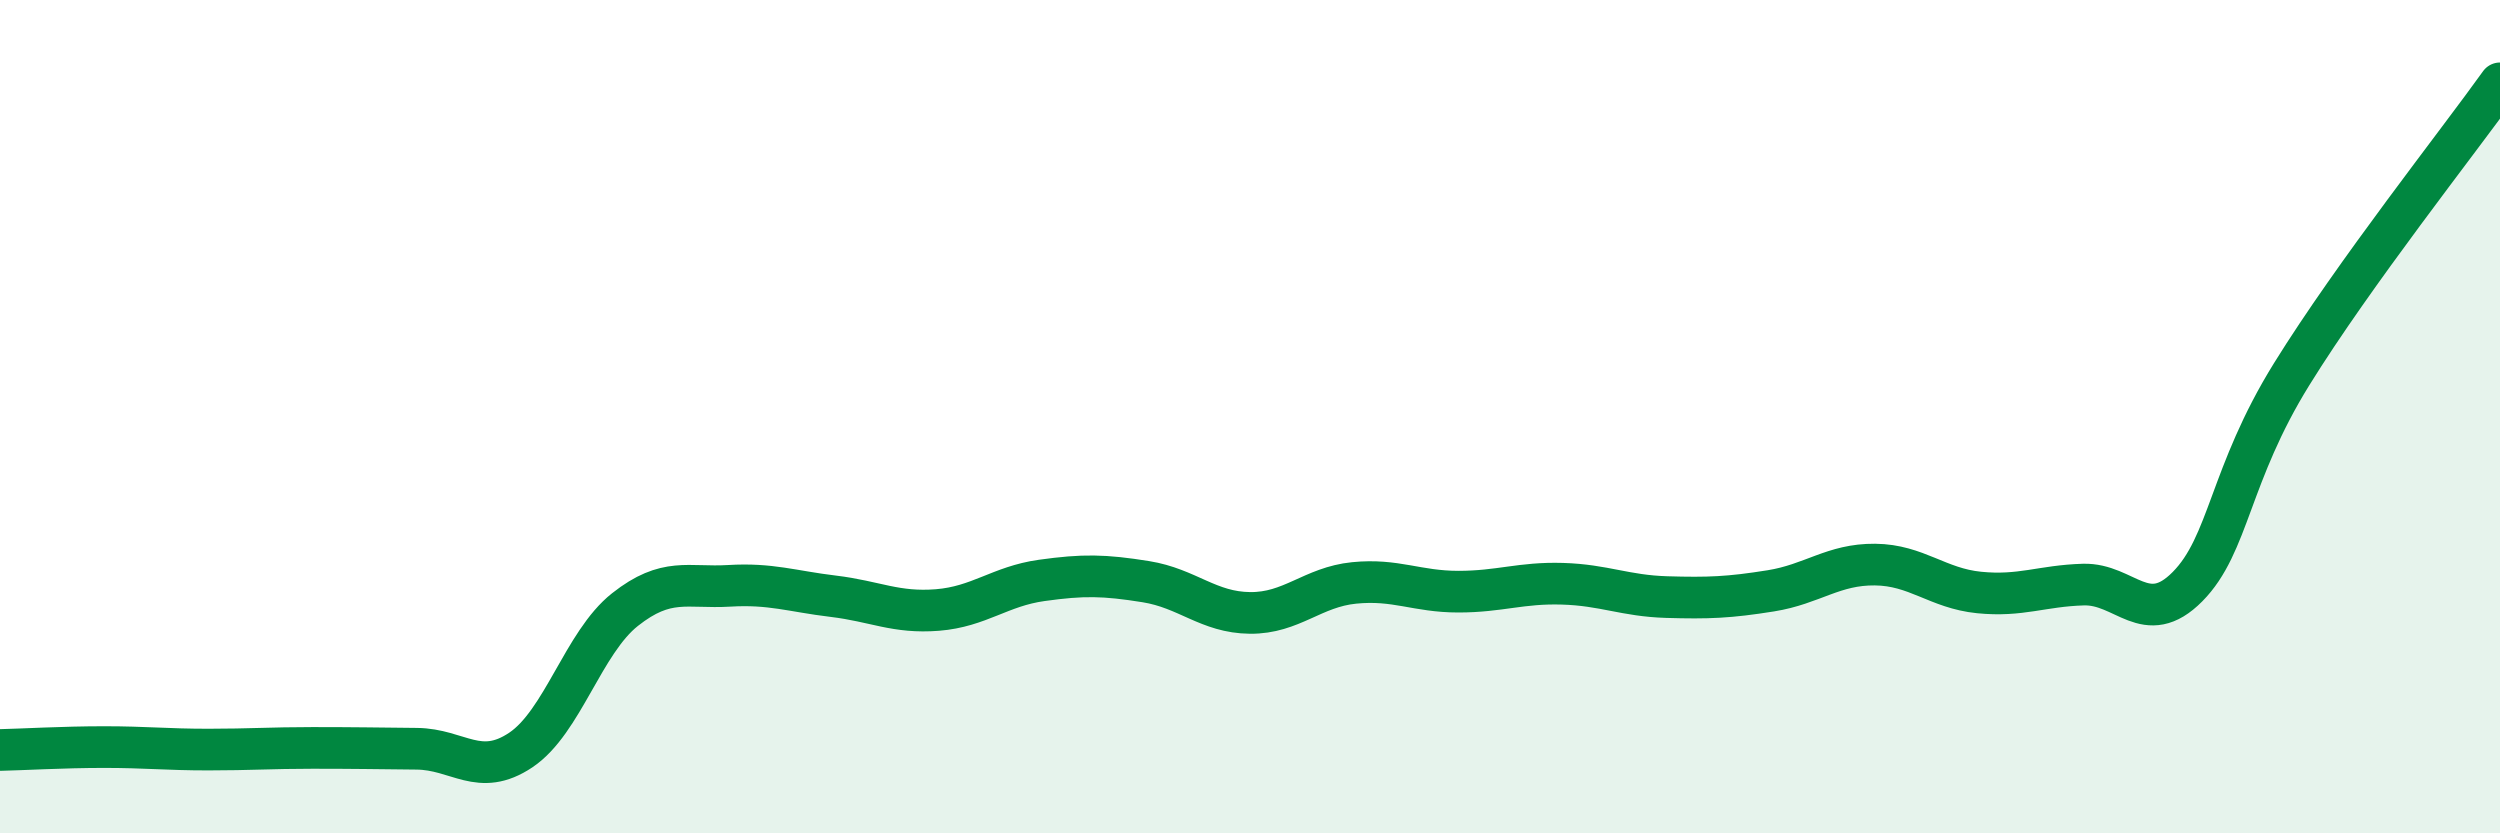
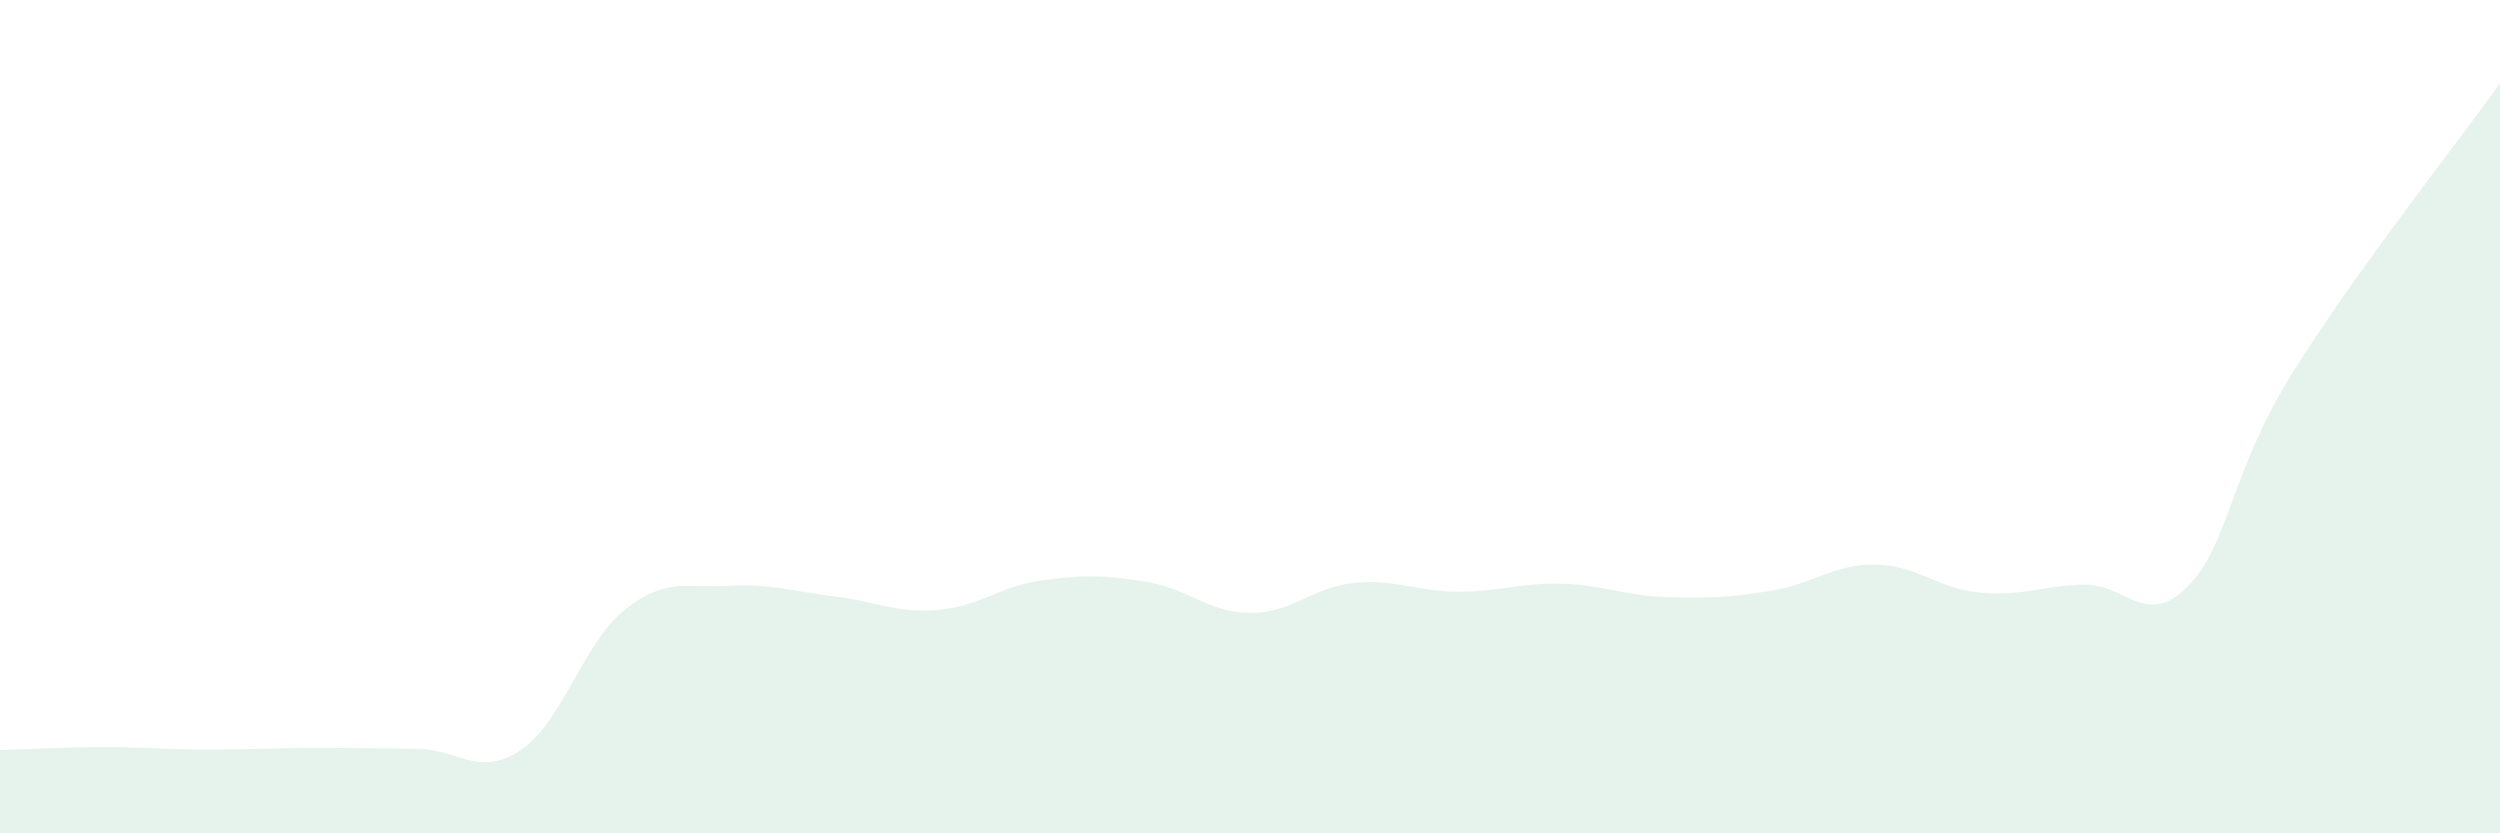
<svg xmlns="http://www.w3.org/2000/svg" width="60" height="20" viewBox="0 0 60 20">
  <path d="M 0,18 C 0.5,17.99 1.5,17.93 2.5,17.93 C 3.5,17.93 4,17.99 5,17.99 C 6,17.99 6.5,17.95 7.5,17.95 C 8.5,17.95 9,17.96 10,17.97 C 11,17.98 11.5,18.67 12.5,18 C 13.5,17.33 14,15.42 15,14.63 C 16,13.84 16.5,14.12 17.5,14.06 C 18.5,14 19,14.19 20,14.31 C 21,14.43 21.5,14.72 22.5,14.64 C 23.5,14.56 24,14.07 25,13.93 C 26,13.79 26.5,13.8 27.5,13.96 C 28.5,14.12 29,14.7 30,14.71 C 31,14.72 31.5,14.09 32.5,13.99 C 33.5,13.89 34,14.2 35,14.2 C 36,14.2 36.5,13.98 37.5,14.01 C 38.5,14.04 39,14.3 40,14.33 C 41,14.36 41.5,14.34 42.5,14.18 C 43.5,14.02 44,13.54 45,13.55 C 46,13.56 46.5,14.12 47.5,14.22 C 48.5,14.32 49,14.06 50,14.03 C 51,14 51.5,15.09 52.5,14.08 C 53.5,13.07 53.5,11.4 55,8.98 C 56.5,6.56 59,3.4 60,2L60 20L0 20Z" fill="#008740" opacity="0.1" stroke-linecap="round" stroke-linejoin="round" />
-   <path d="M 0,18 C 0.5,17.99 1.5,17.93 2.5,17.93 C 3.5,17.93 4,17.99 5,17.99 C 6,17.99 6.5,17.95 7.5,17.95 C 8.5,17.95 9,17.96 10,17.97 C 11,17.98 11.5,18.67 12.5,18 C 13.5,17.33 14,15.42 15,14.63 C 16,13.84 16.5,14.12 17.5,14.06 C 18.5,14 19,14.19 20,14.31 C 21,14.43 21.5,14.72 22.5,14.64 C 23.5,14.56 24,14.07 25,13.93 C 26,13.79 26.5,13.8 27.5,13.96 C 28.5,14.12 29,14.7 30,14.71 C 31,14.72 31.5,14.09 32.5,13.99 C 33.5,13.89 34,14.2 35,14.2 C 36,14.2 36.5,13.98 37.5,14.01 C 38.5,14.04 39,14.3 40,14.33 C 41,14.36 41.5,14.34 42.5,14.18 C 43.5,14.02 44,13.54 45,13.55 C 46,13.56 46.5,14.12 47.5,14.22 C 48.5,14.32 49,14.06 50,14.03 C 51,14 51.5,15.09 52.5,14.08 C 53.5,13.07 53.5,11.4 55,8.98 C 56.5,6.56 59,3.4 60,2" stroke="#008740" stroke-width="1" fill="none" stroke-linecap="round" stroke-linejoin="round" />
</svg>